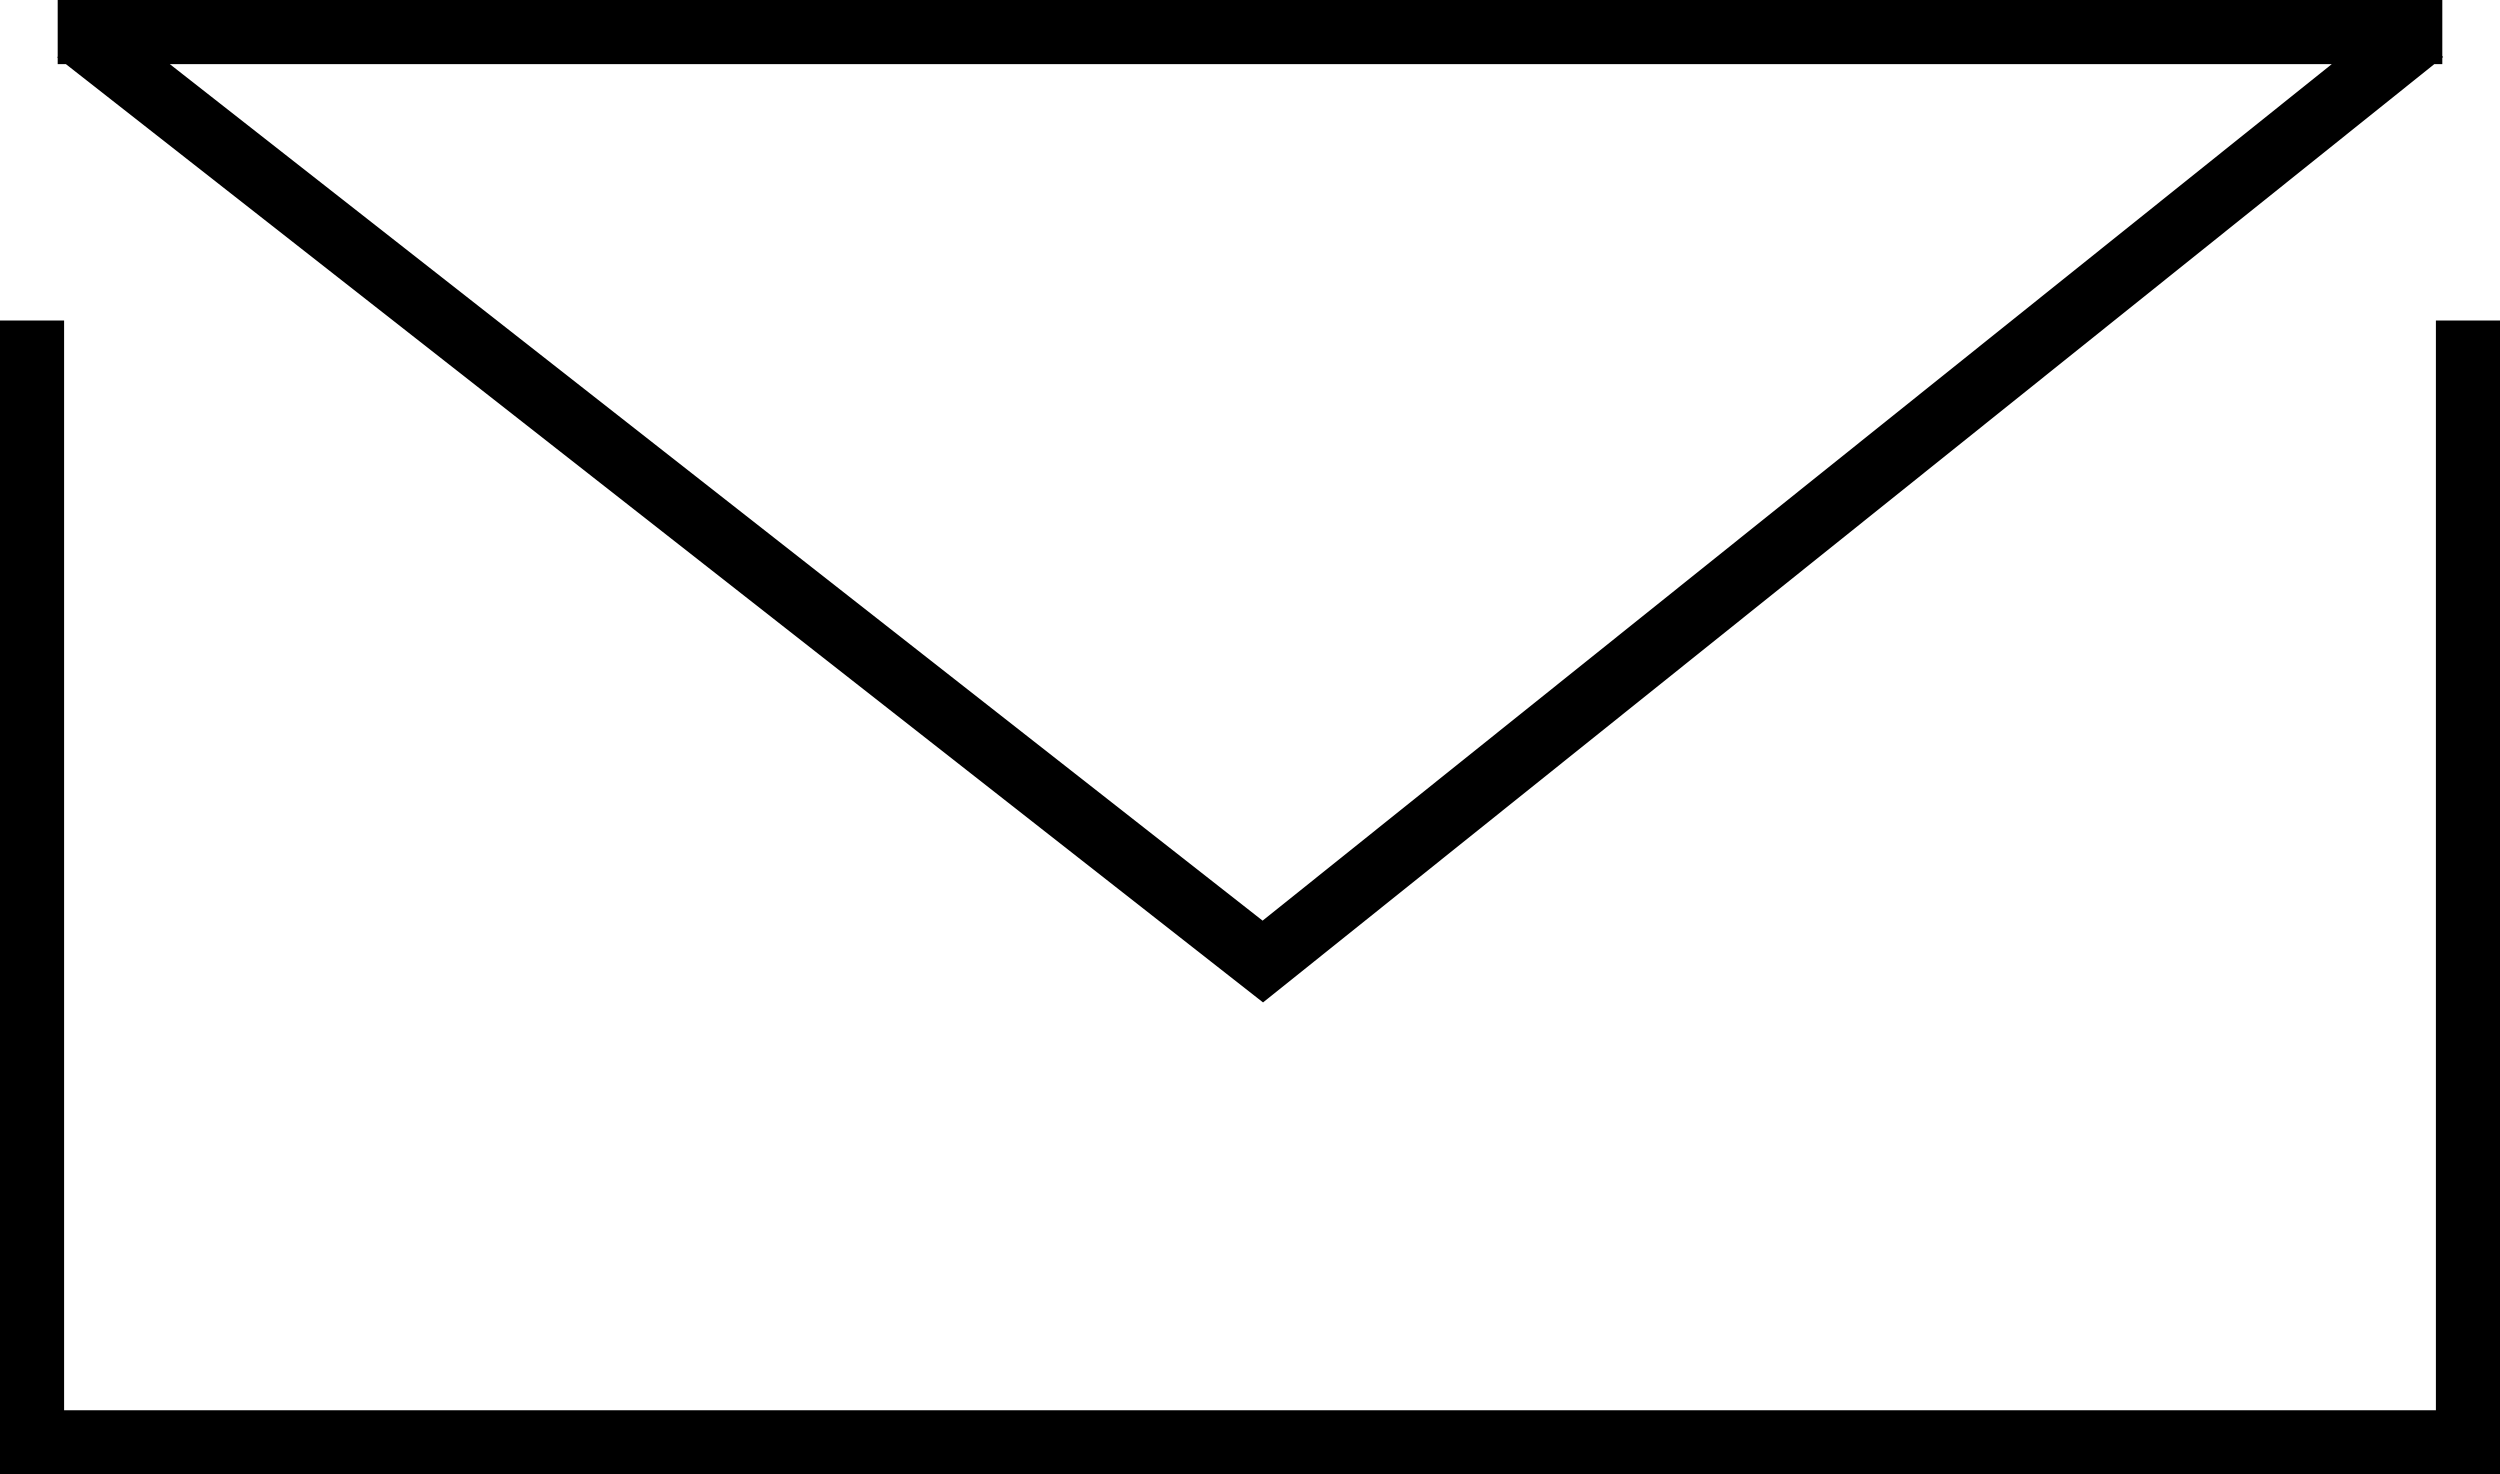
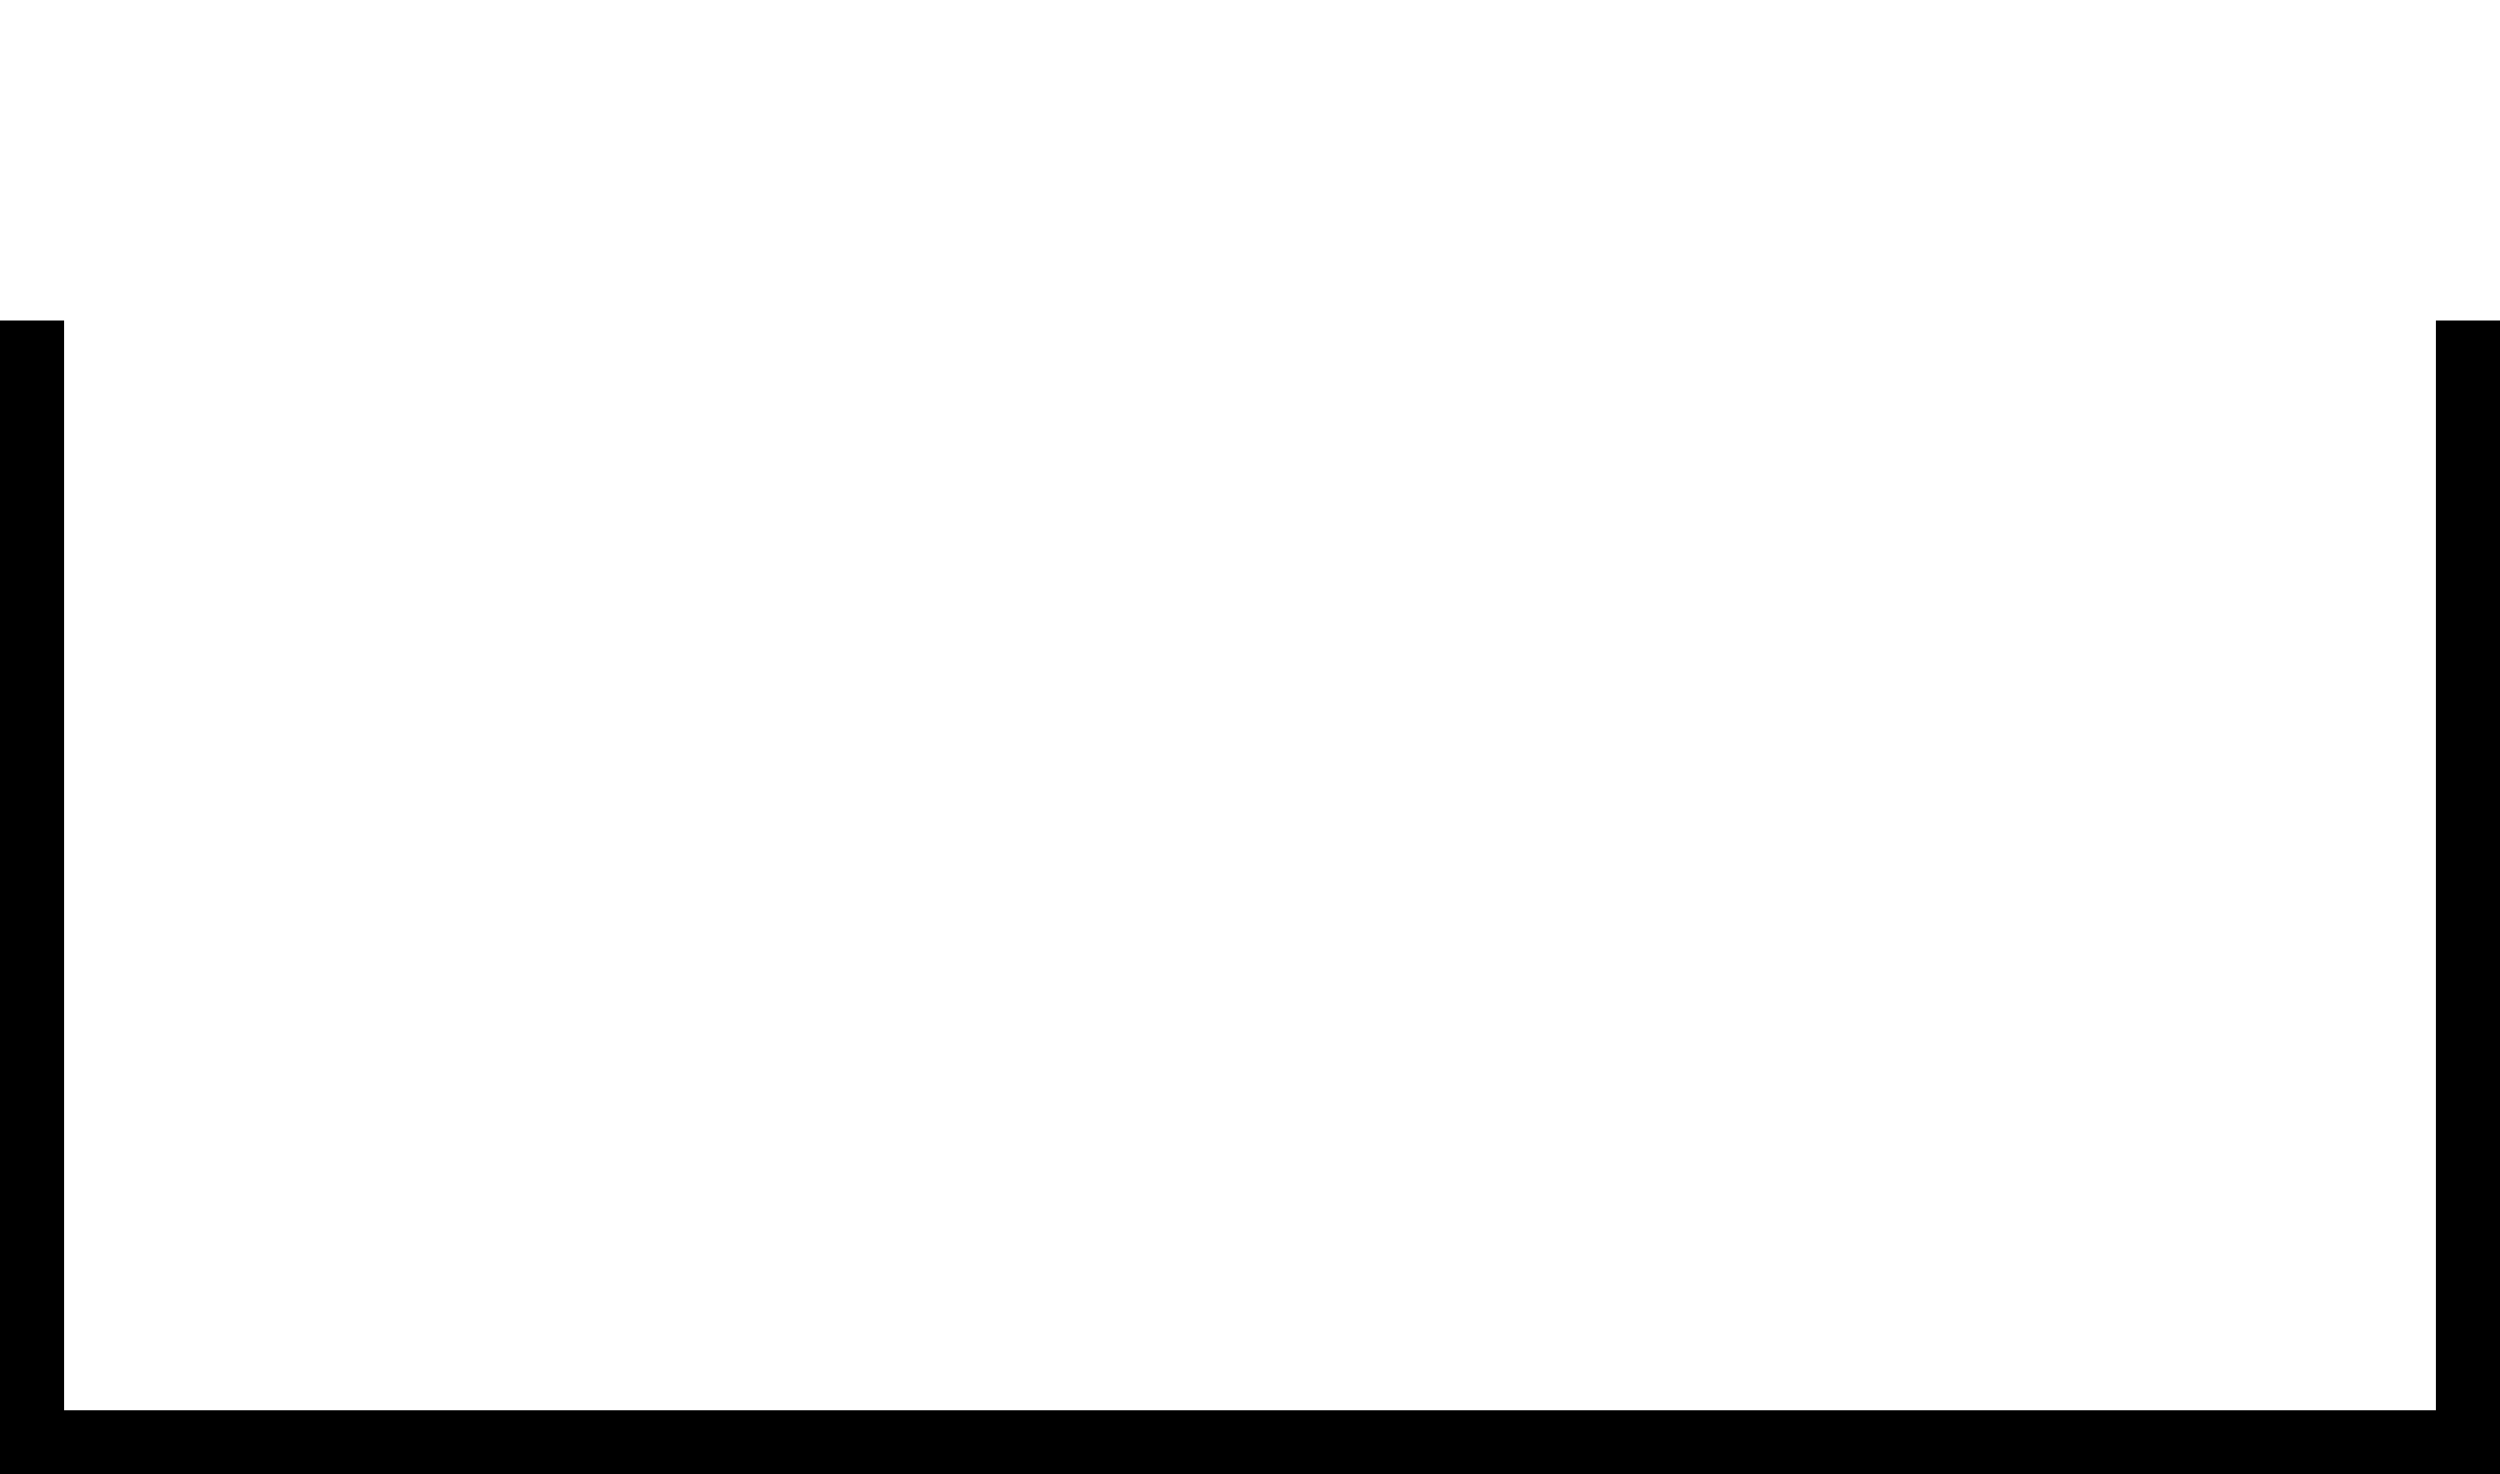
<svg xmlns="http://www.w3.org/2000/svg" version="1.1" id="レイヤー_1" x="0px" y="0px" viewBox="0 0 39 23" style="enable-background:new 0 0 39 23;" xml:space="preserve">
  <style type="text/css">
	.st0{fill:none;stroke:#000000;stroke-miterlimit:10;}
</style>
  <g>
    <polyline class="st0" points="0.5,5 0.5,22.5 38.5,22.5 38.5,5  " />
-     <polygon class="st0" points="0.9,0.5 38.1,0.5 37.8,0.5 19.7,15 1.2,0.5  " />
  </g>
</svg>